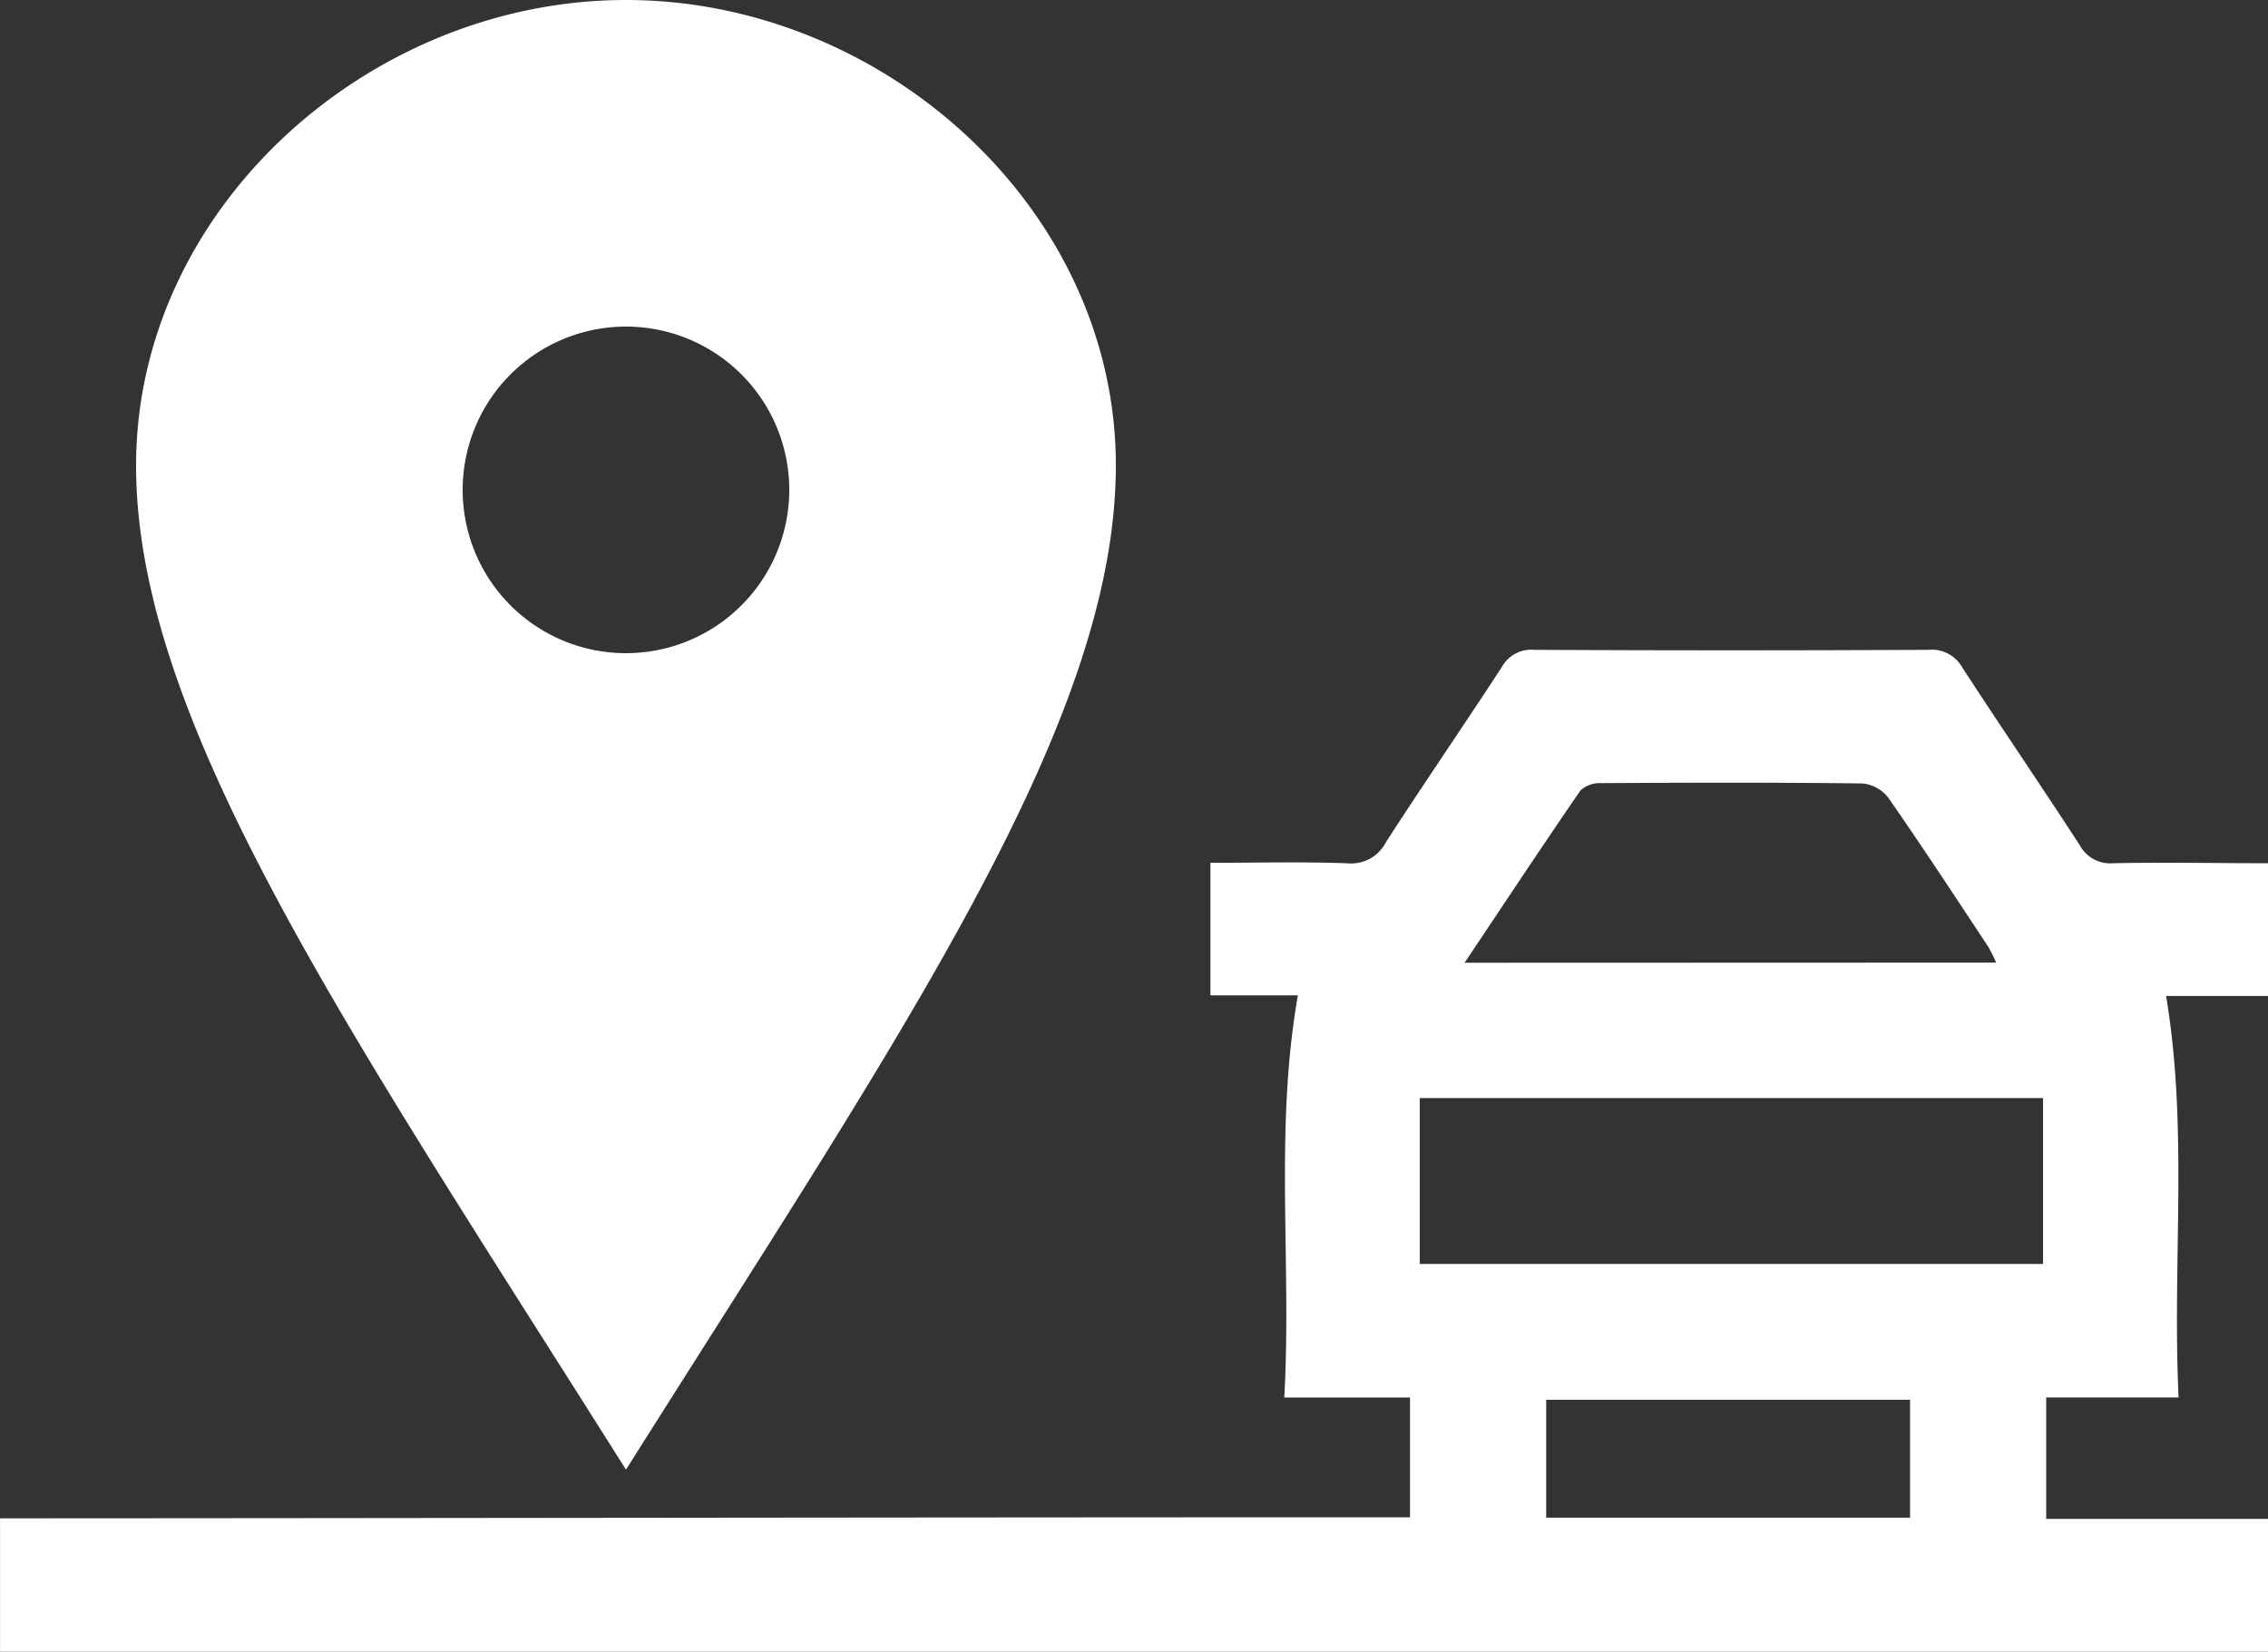
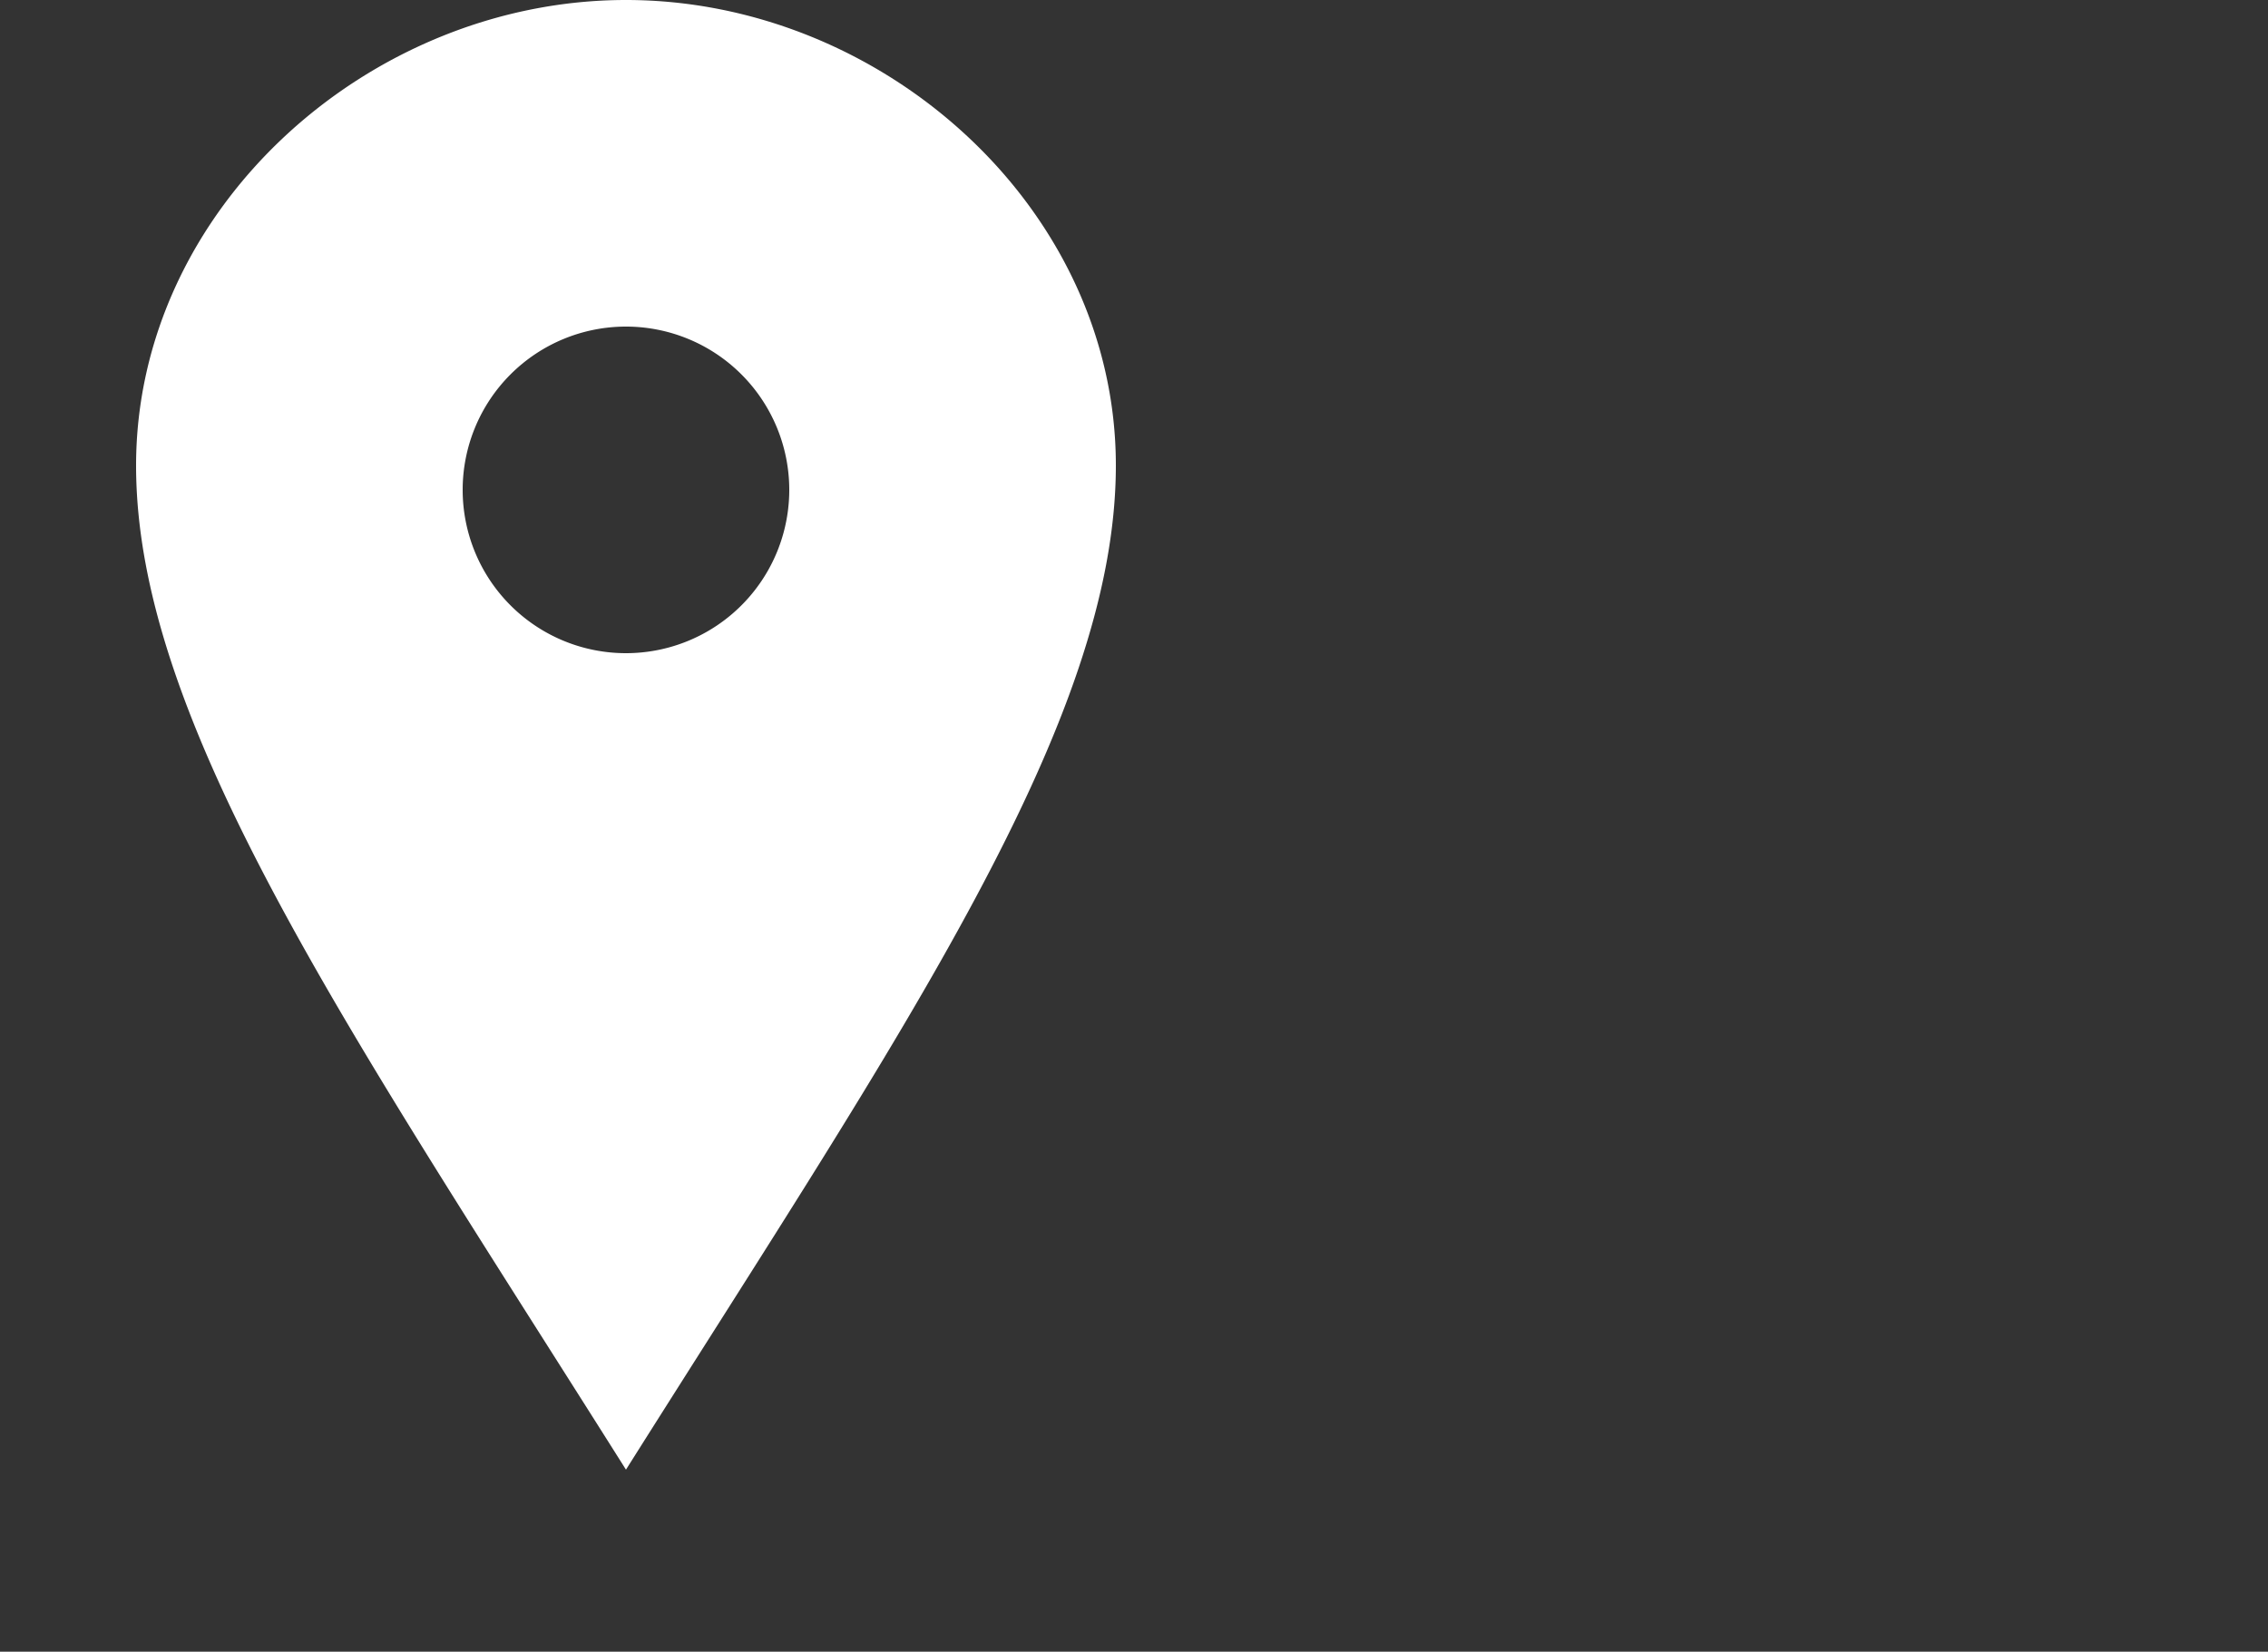
<svg xmlns="http://www.w3.org/2000/svg" width="50" height="36.413" viewBox="0 0 50 36.413">
  <rect x="0" y="0" width="50" height="36.413" fill="#333333" stroke="none" />
  <g id="Group_781" data-name="Group 781" transform="translate(-1095 -568.596)">
    <g id="ico-vykup-vozu" transform="translate(1095 582.919)">
-       <path id="Path_229" data-name="Path 229" d="M156.749-645.677c-1.139,0-2.278-.024-3.416,0a.764.764,0,0,1-.74-.408c-.851-1.309-1.734-2.6-2.583-3.906a.771.771,0,0,0-.749-.391q-4.344.022-8.689,0a.736.736,0,0,0-.709.372c-.843,1.294-1.719,2.567-2.557,3.864a.863.863,0,0,1-.855.47c-.99-.036-1.983-.011-3.017-.011v2.923h1.928c-.521,2.965-.134,5.893-.3,8.865h2.772v2.641c-10.6,0-24.858.023-31.084.023v2.943h50v-2.93h-4.891V-633.9h2.919c-.142-2.976.217-5.91-.276-8.851h2.248Zm-4.959,8.834H138.049V-640.5H151.79Zm-12.753-6.64c.883-1.32,1.707-2.566,2.555-3.8a.634.634,0,0,1,.46-.16c1.92-.011,3.841-.016,5.761.007a.821.821,0,0,1,.569.32c.752,1.081,1.474,2.183,2.2,3.281a3.324,3.324,0,0,1,.174.348Zm9.821,12.234h-8.022v-2.6h8.022Z" transform="translate(-106.749 650.385)" fill="#fff" />
-     </g>
+       </g>
    <path id="location-17" d="M16.8,0C11.134,0,6,4.6,6,10.265S10.684,22.7,16.8,32.4c6.117-9.7,10.8-16.472,10.8-22.139S22.47,0,16.8,0Zm0,14.4a3.6,3.6,0,1,1,3.6-3.6A3.6,3.6,0,0,1,16.8,14.4Z" transform="translate(1092 568.596)" fill="#fff" />
  </g>
</svg>